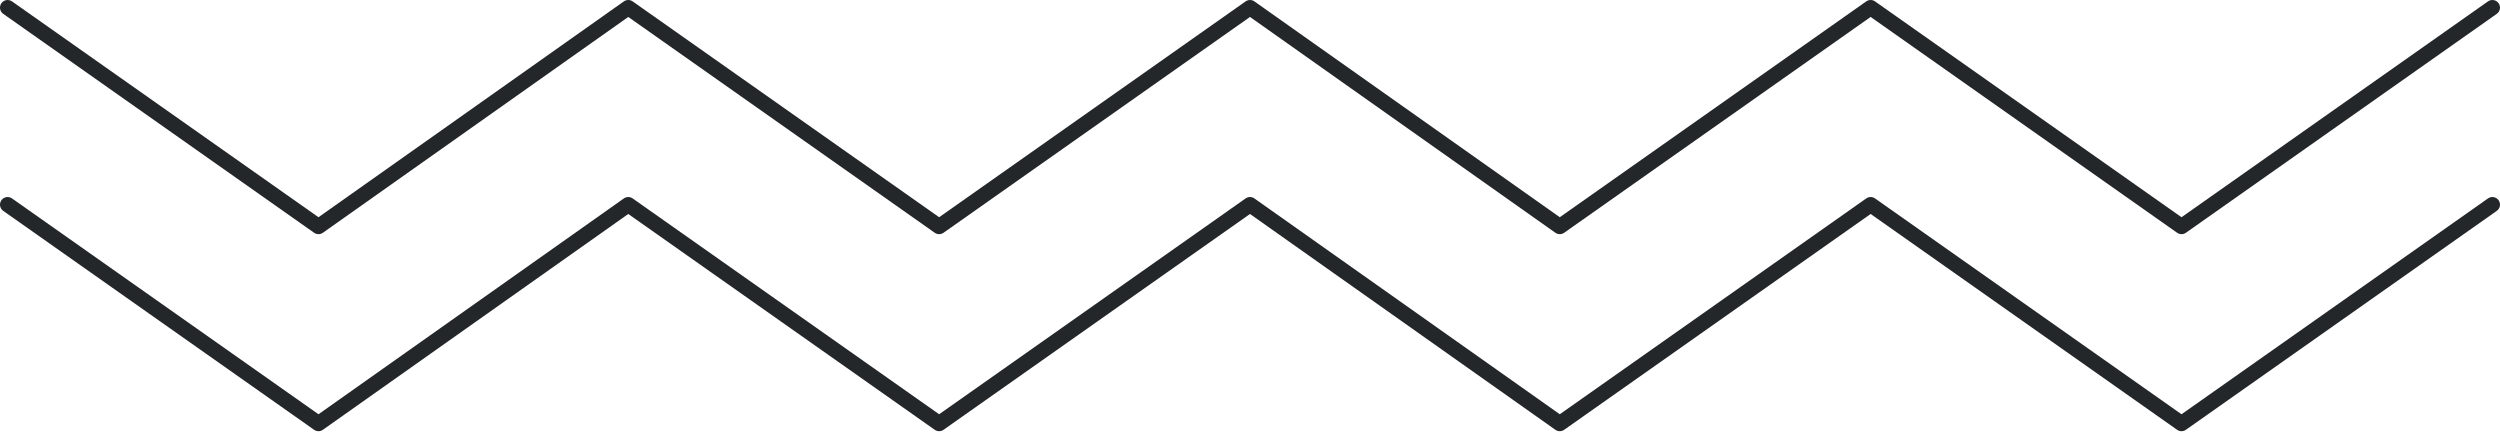
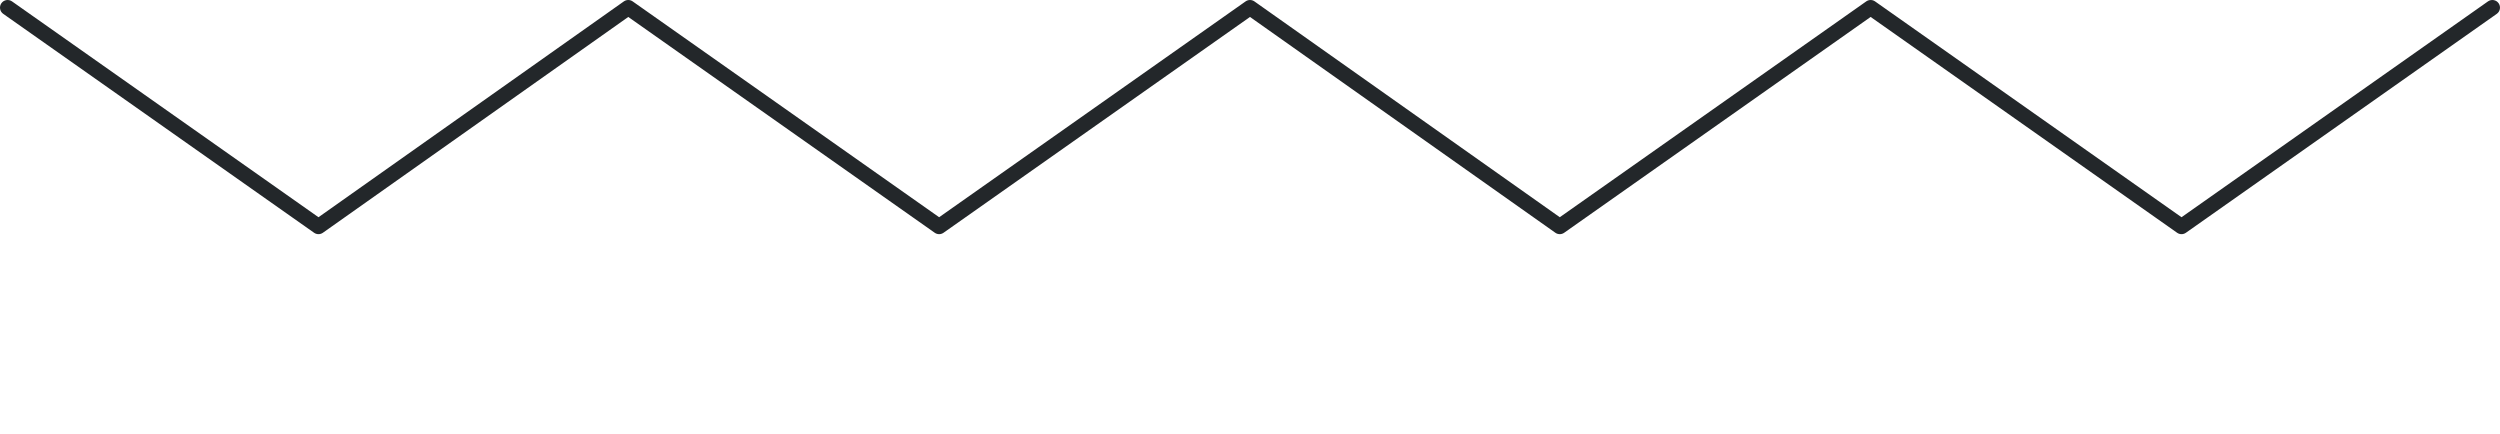
<svg xmlns="http://www.w3.org/2000/svg" width="656" height="114" viewBox="0 0 656 114" fill="none">
-   <path fill-rule="evenodd" clip-rule="evenodd" d="M655.635 52.549C656.271 53.452 656.055 54.7 655.152 55.336L573.58 112.781C572.889 113.267 571.967 113.267 571.277 112.781L490.857 56.147L410.436 112.781C409.745 113.268 408.821 113.267 408.13 112.779L327.998 56.148L247.58 112.781C246.889 113.267 245.967 113.267 245.277 112.781L164.859 56.148L84.726 112.779C84.035 113.267 83.112 113.268 82.42 112.781L0.849 55.336C-0.054 54.7 -0.271 53.452 0.365 52.549C1.001 51.646 2.249 51.43 3.152 52.066L83.57 108.698L163.702 52.068C164.393 51.579 165.316 51.579 166.008 52.066L246.428 108.7L326.849 52.066C327.54 51.579 328.464 51.579 329.154 52.068L409.287 108.698L489.705 52.066C490.396 51.579 491.317 51.579 492.008 52.066L572.428 108.7L652.849 52.066C653.752 51.43 654.999 51.646 655.635 52.549Z" fill="#23272A" />
  <path fill-rule="evenodd" clip-rule="evenodd" d="M655.635 0.849C656.271 1.752 656.055 2.999 655.152 3.635L573.58 61.08C572.889 61.567 571.967 61.567 571.277 61.08L490.857 4.446L410.436 61.08C409.745 61.567 408.821 61.567 408.13 61.078L327.998 4.448L247.58 61.08C246.889 61.567 245.967 61.567 245.277 61.08L164.859 4.448L84.726 61.078C84.035 61.567 83.112 61.567 82.42 61.08L0.849 3.635C-0.054 2.999 -0.271 1.752 0.365 0.849C1.001 -0.054 2.249 -0.271 3.152 0.365L83.57 56.998L163.702 0.367C164.393 -0.121 165.316 -0.122 166.008 0.365L246.428 56.999L326.849 0.365C327.54 -0.122 328.464 -0.121 329.154 0.367L409.287 56.998L489.705 0.365C490.396 -0.121 491.317 -0.121 492.008 0.365L572.428 56.999L652.849 0.365C653.752 -0.271 654.999 -0.054 655.635 0.849Z" fill="#23272A" />
</svg>